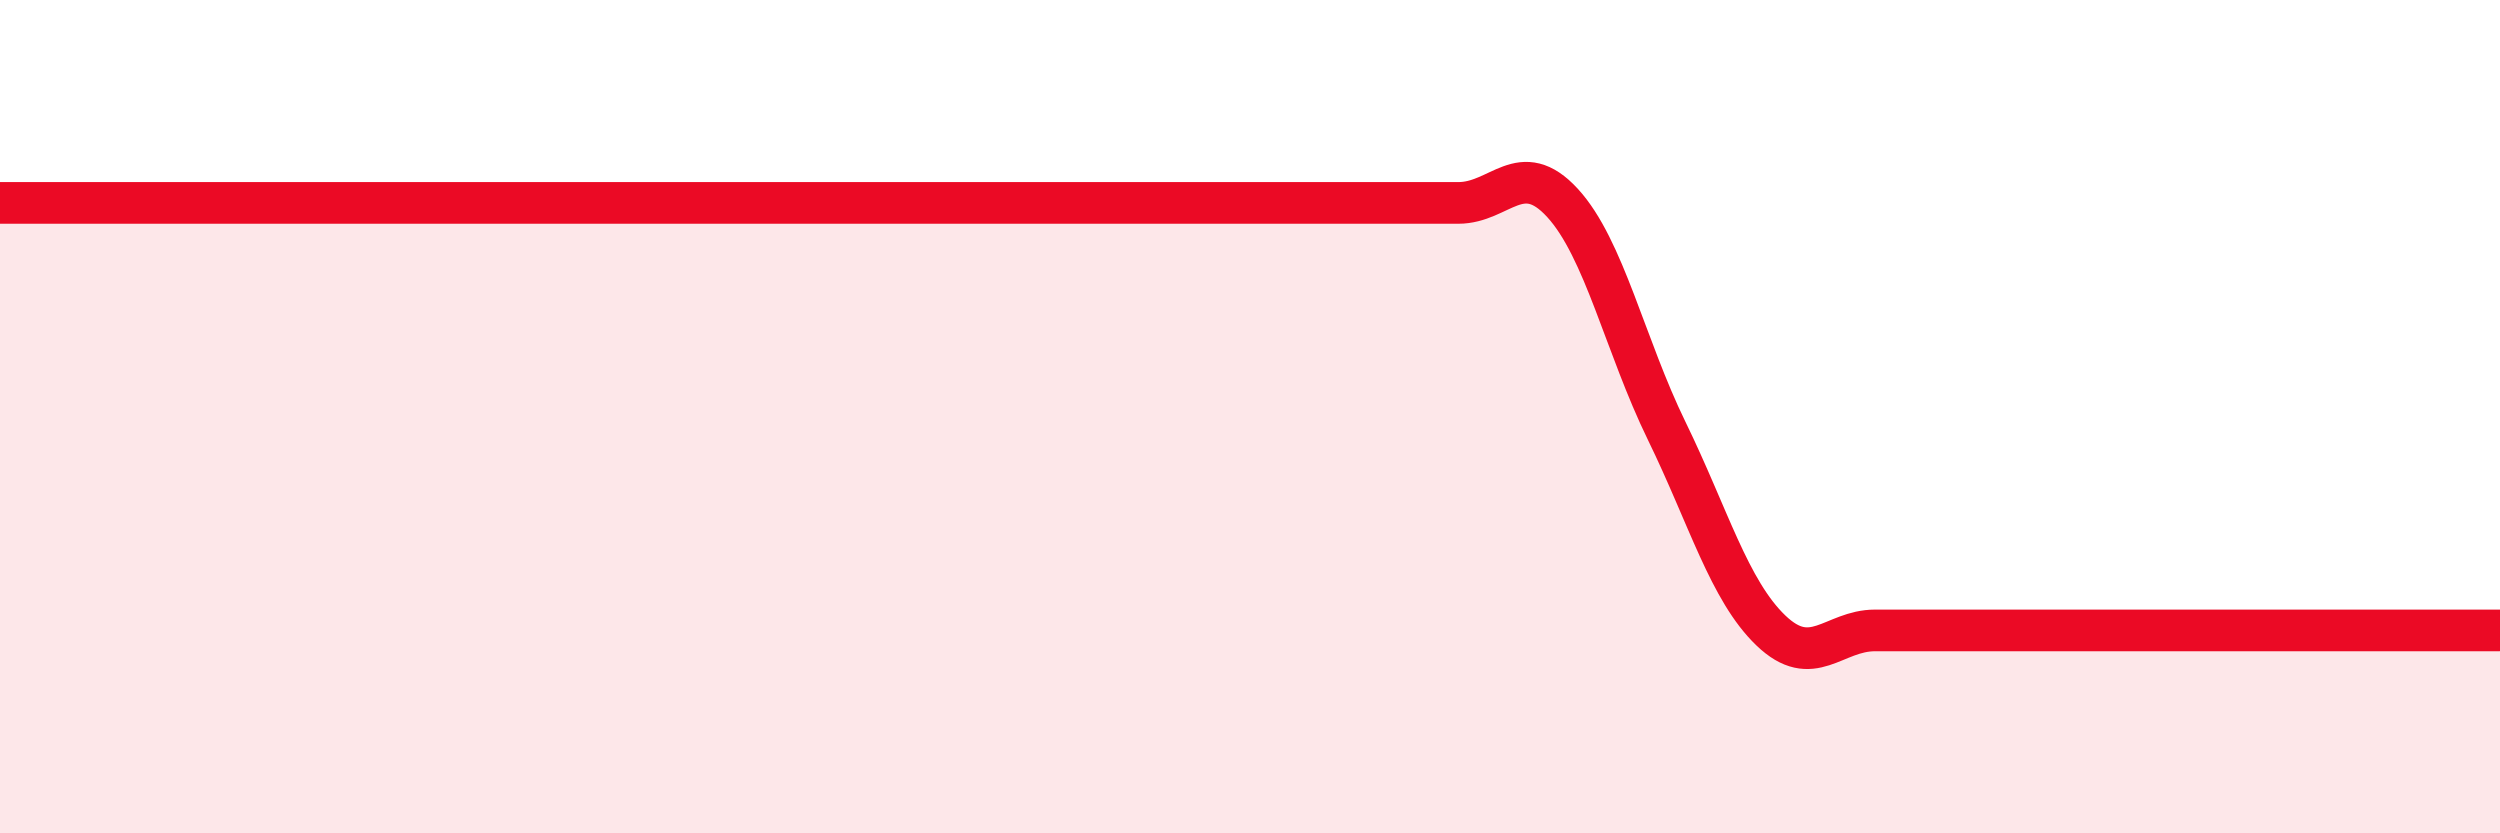
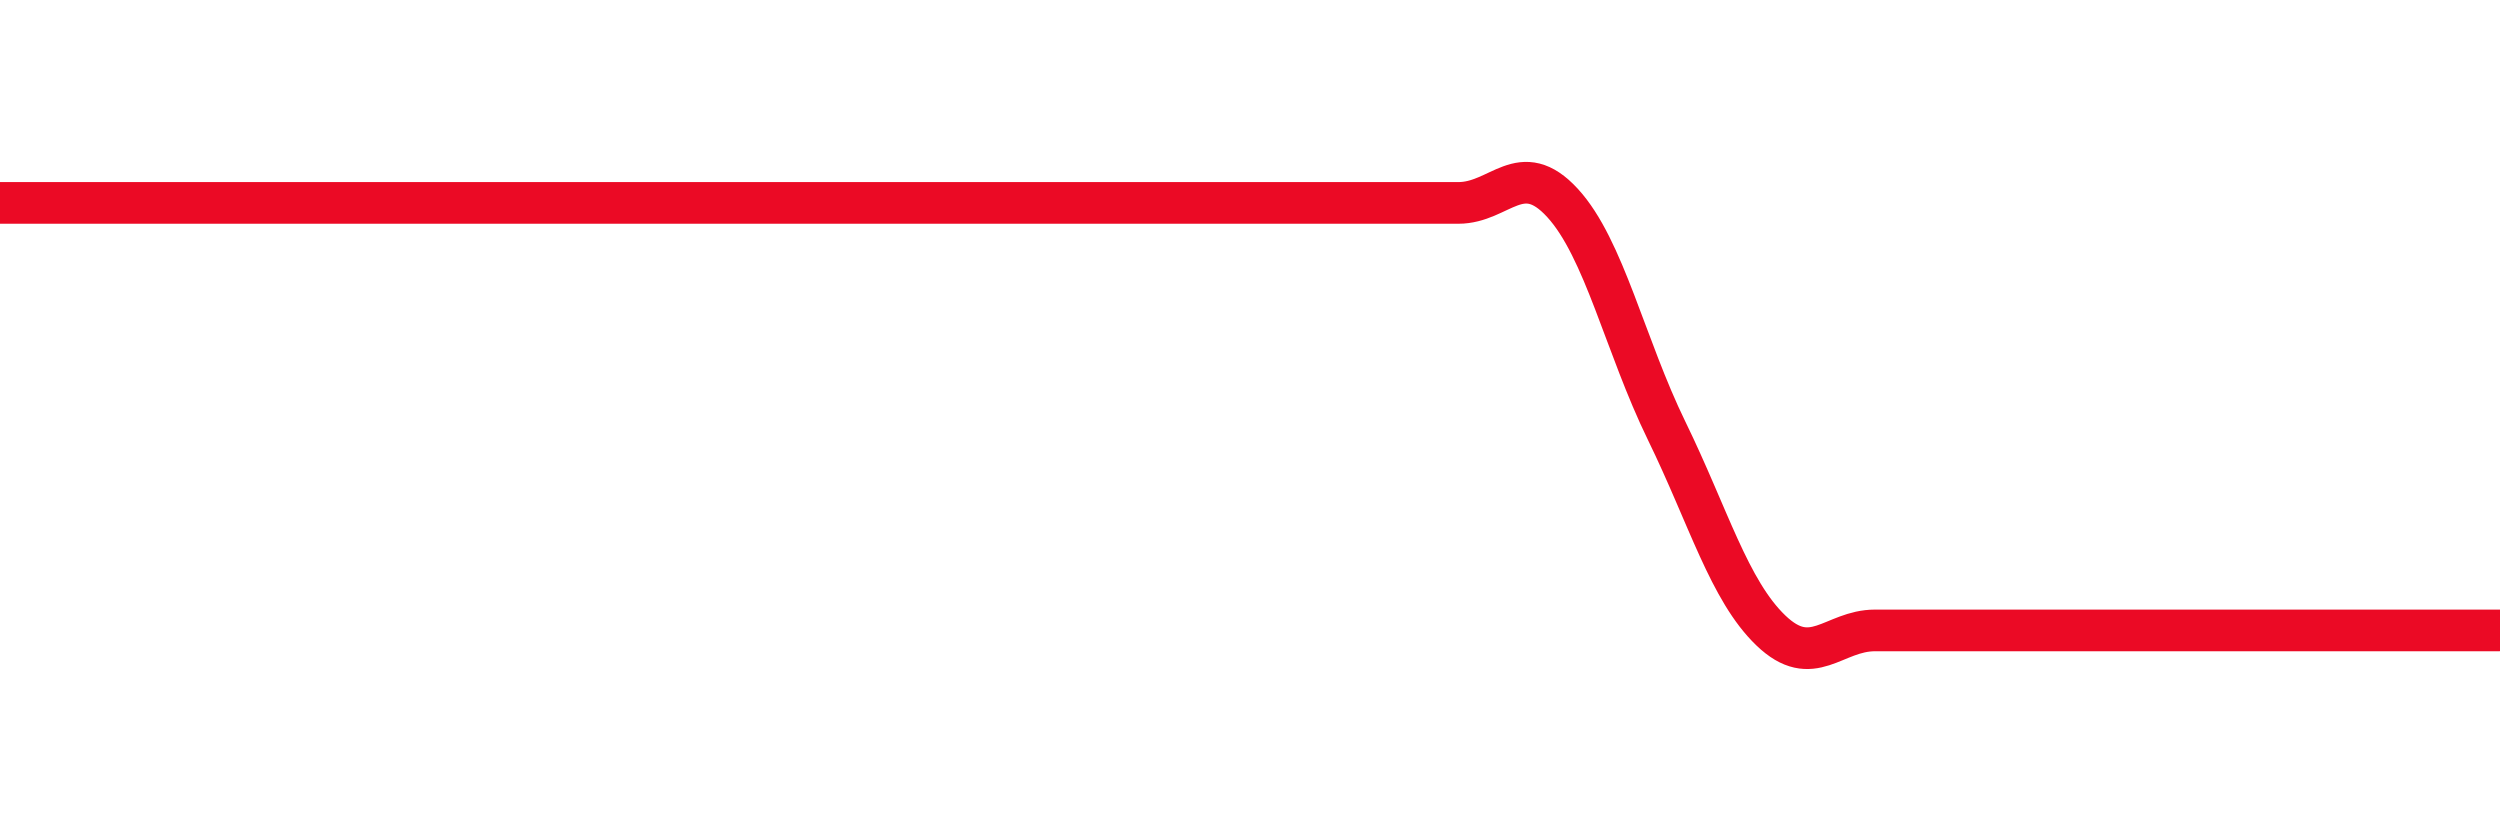
<svg xmlns="http://www.w3.org/2000/svg" width="60" height="20" viewBox="0 0 60 20">
-   <path d="M 0,4.87 C 0.5,4.87 1.5,4.87 2.5,4.87 C 3.5,4.87 4,4.87 5,4.87 C 6,4.87 6.5,4.87 7.5,4.87 C 8.5,4.87 9,4.87 10,4.87 C 11,4.87 11.5,4.87 12.5,4.87 C 13.5,4.87 14,4.87 15,4.87 C 16,4.87 16.5,4.87 17.5,4.87 C 18.5,4.87 19,4.87 20,4.87 C 21,4.87 21.5,4.87 22.5,4.87 C 23.5,4.87 24,4.87 25,4.87 C 26,4.87 26.5,4.87 27.5,4.87 C 28.5,4.87 29,4.87 30,4.87 C 31,4.87 31.5,4.87 32.5,4.87 C 33.5,4.87 34,4.87 35,4.87 C 36,4.87 36.5,3.78 37.5,4.87 C 38.5,5.96 39,8.29 40,10.34 C 41,12.39 41.5,14.17 42.5,15.13 C 43.5,16.09 44,15.13 45,15.13 C 46,15.13 46.5,15.13 47.5,15.13 C 48.5,15.13 49,15.13 50,15.13 C 51,15.13 51.5,15.13 52.5,15.13 C 53.5,15.13 53.5,15.13 55,15.13 C 56.5,15.13 59,15.13 60,15.13L60 20L0 20Z" fill="#EB0A25" opacity="0.1" stroke-linecap="round" stroke-linejoin="round" />
  <path d="M 0,4.87 C 0.5,4.87 1.5,4.87 2.5,4.87 C 3.5,4.87 4,4.87 5,4.87 C 6,4.87 6.5,4.87 7.5,4.87 C 8.5,4.87 9,4.87 10,4.87 C 11,4.87 11.5,4.87 12.5,4.87 C 13.5,4.87 14,4.87 15,4.87 C 16,4.87 16.5,4.87 17.5,4.87 C 18.5,4.87 19,4.87 20,4.87 C 21,4.87 21.5,4.87 22.5,4.87 C 23.5,4.87 24,4.87 25,4.87 C 26,4.87 26.5,4.87 27.5,4.87 C 28.5,4.87 29,4.87 30,4.87 C 31,4.87 31.5,4.87 32.5,4.87 C 33.5,4.87 34,4.87 35,4.87 C 36,4.87 36.5,3.78 37.5,4.87 C 38.5,5.96 39,8.29 40,10.34 C 41,12.39 41.5,14.17 42.5,15.13 C 43.5,16.09 44,15.13 45,15.13 C 46,15.13 46.5,15.13 47.5,15.13 C 48.5,15.13 49,15.13 50,15.13 C 51,15.13 51.5,15.13 52.5,15.13 C 53.5,15.13 53.5,15.13 55,15.13 C 56.5,15.13 59,15.13 60,15.13" stroke="#EB0A25" stroke-width="1" fill="none" stroke-linecap="round" stroke-linejoin="round" />
</svg>